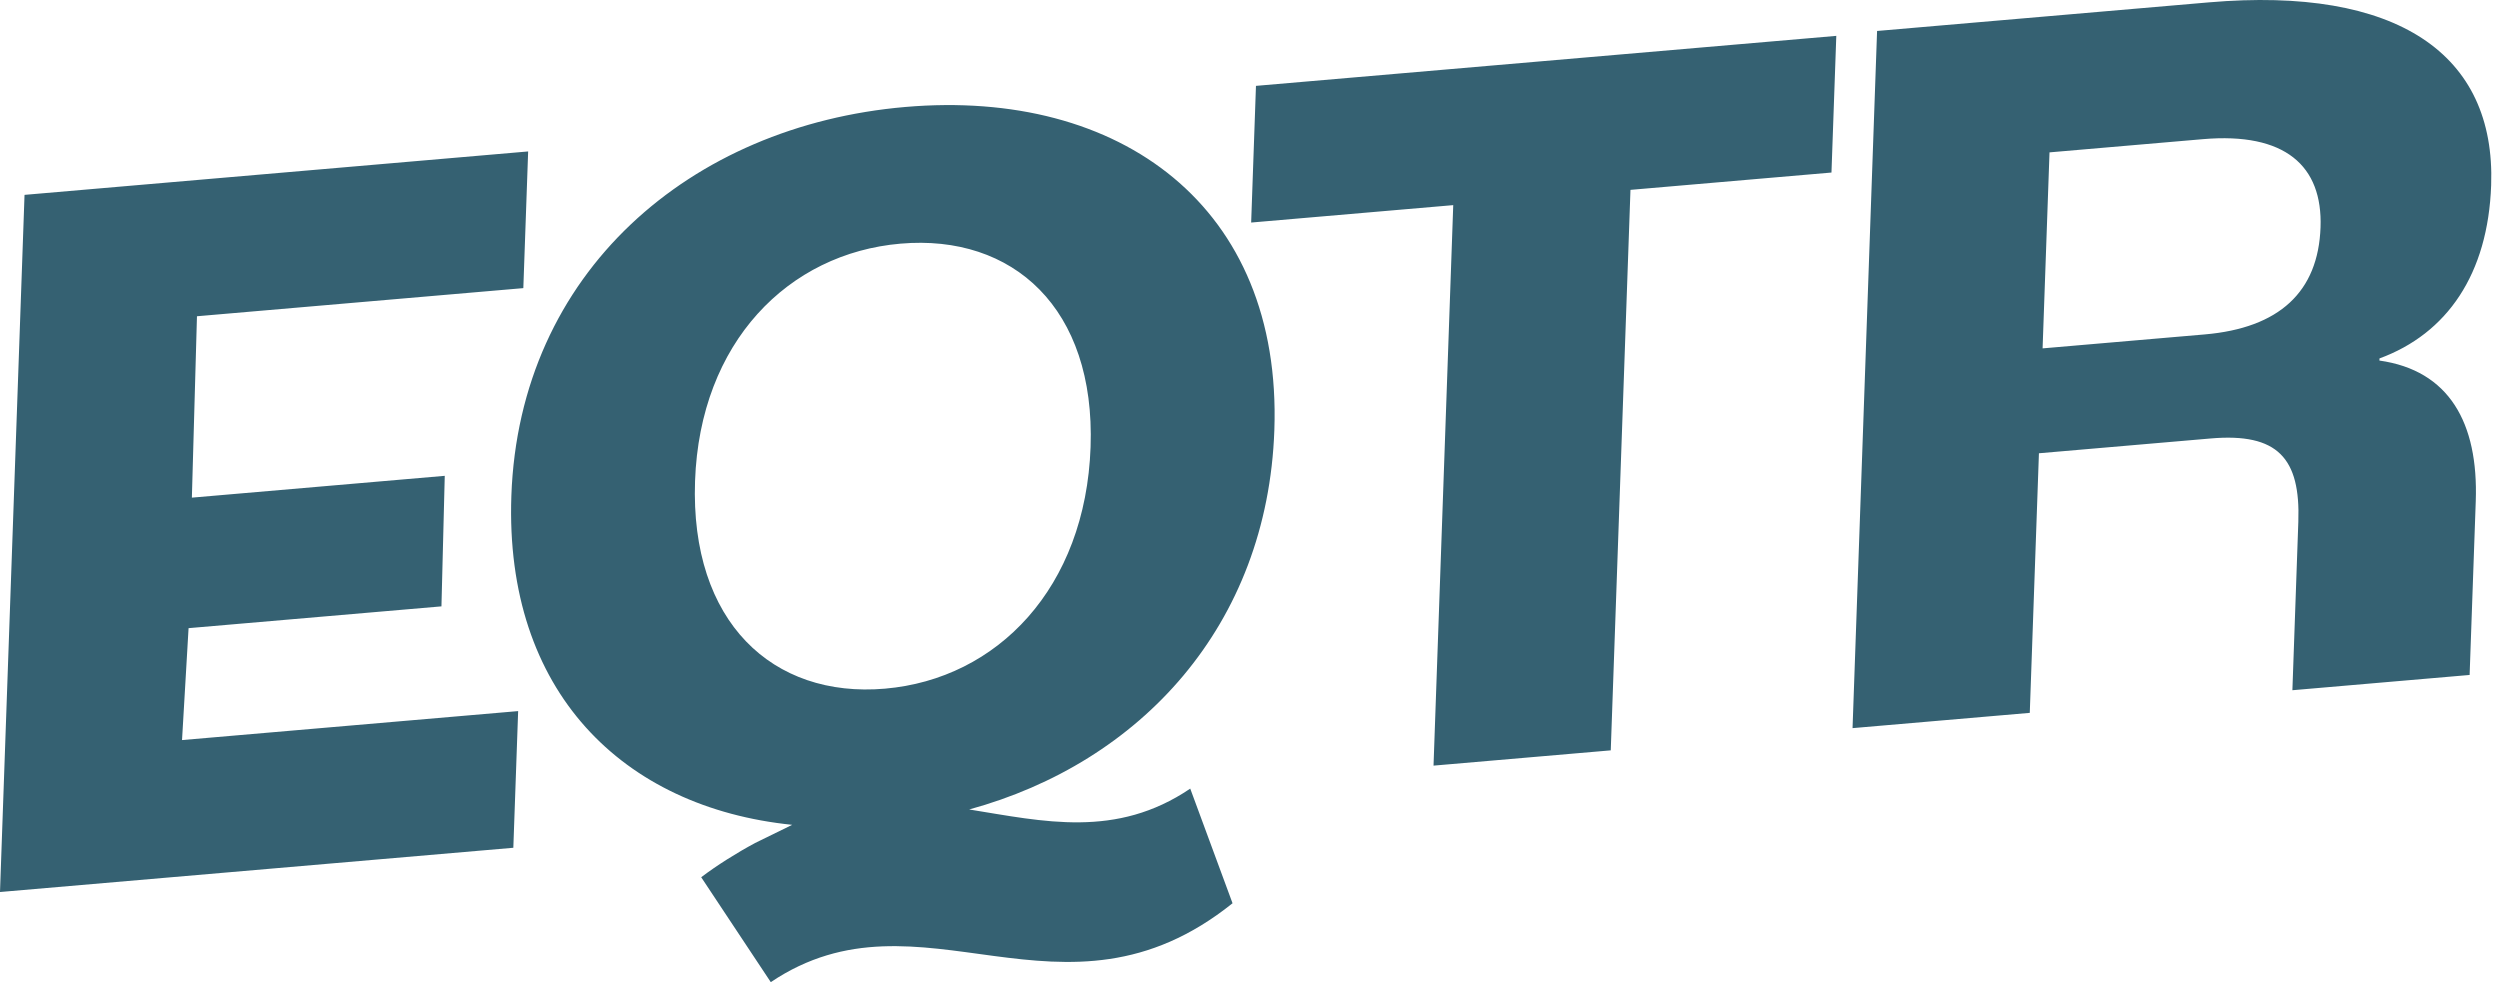
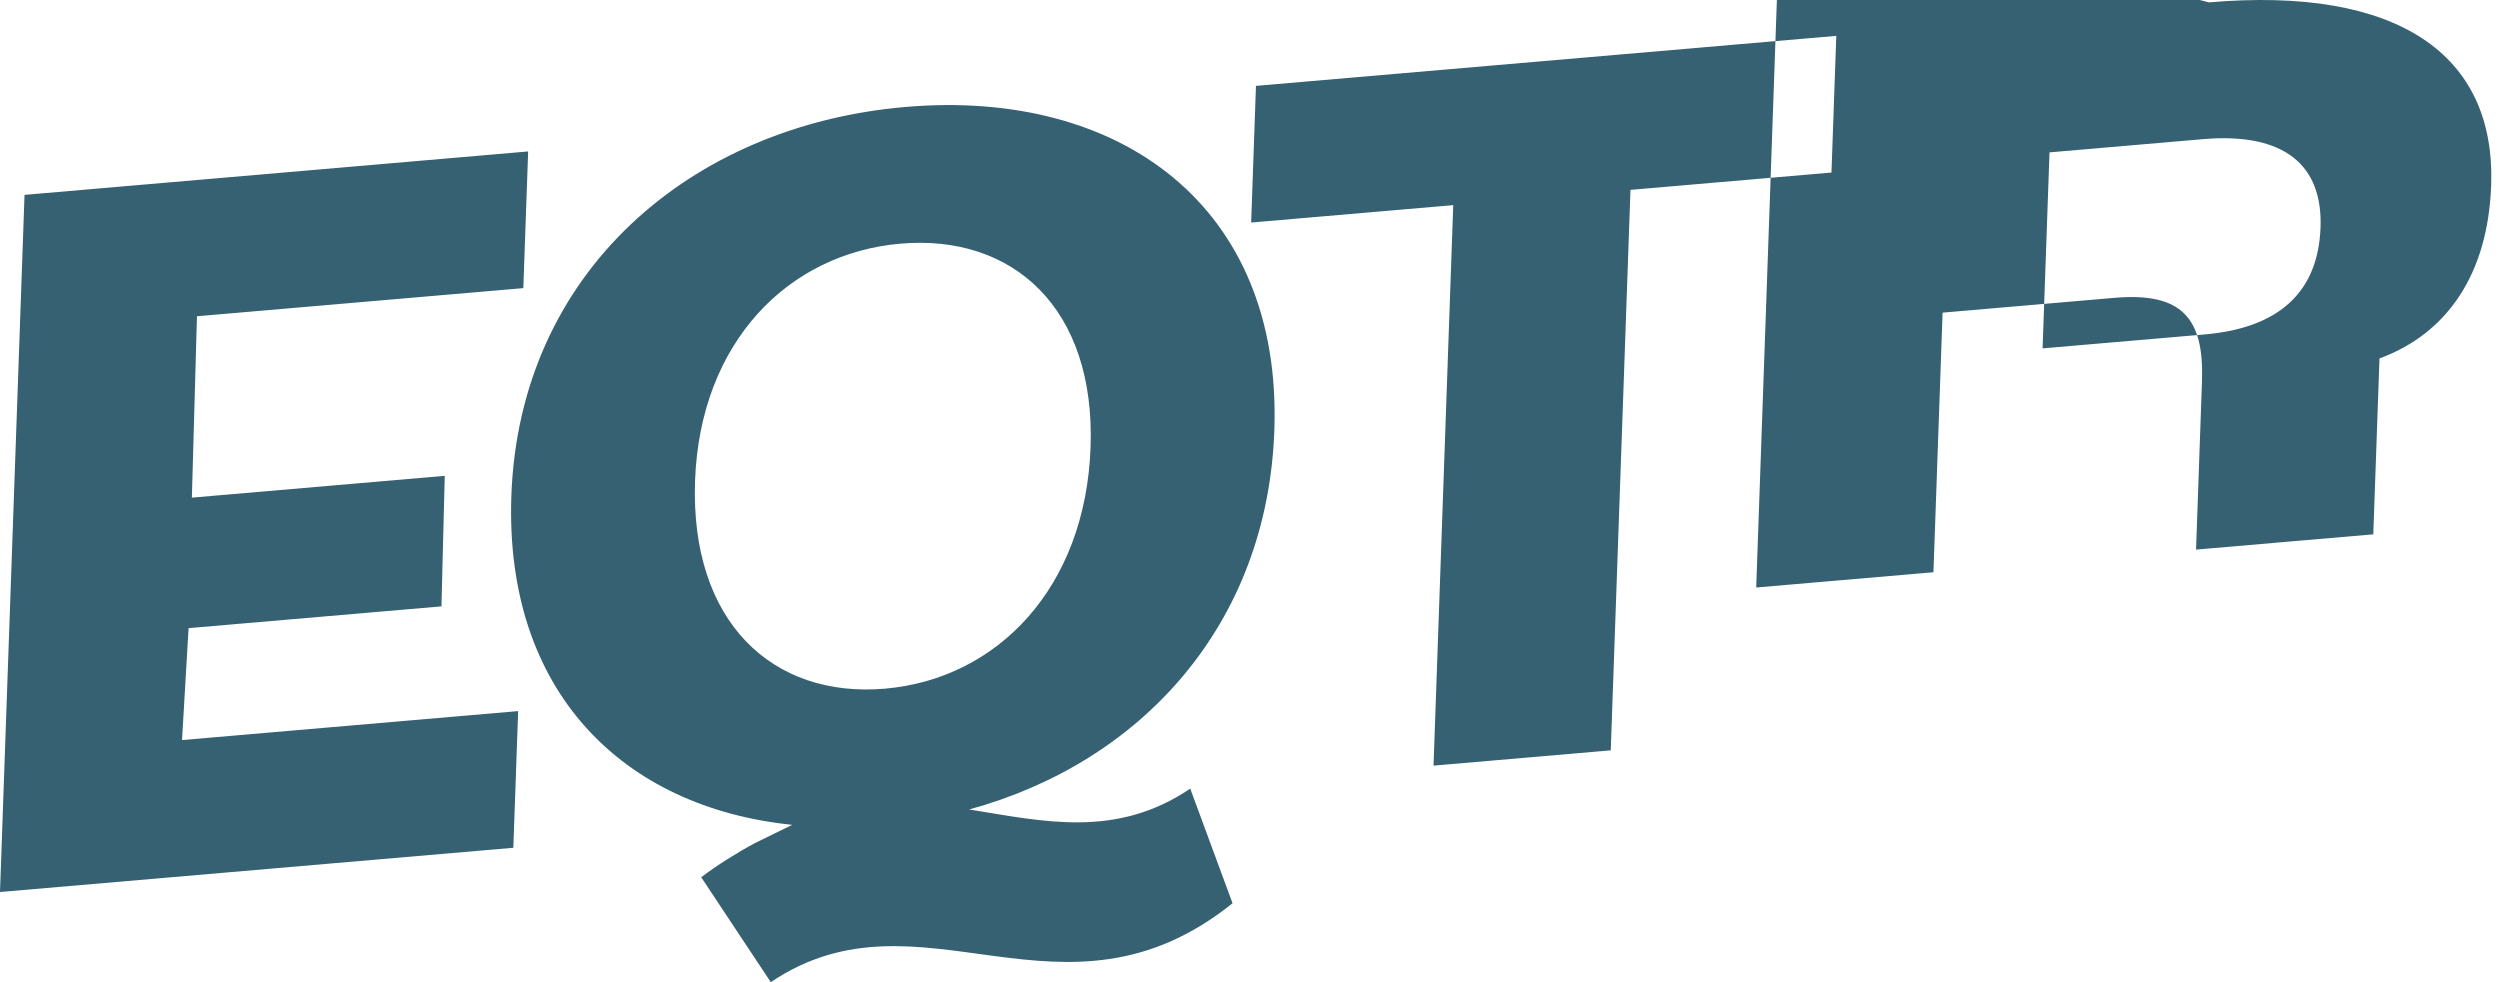
<svg xmlns="http://www.w3.org/2000/svg" width="112" height="44" viewBox="0 0 112 44">
-   <path fill="#356172" fill-rule="evenodd" d="M40.561 4.792c9.634-.83 16.882 4.46 16.53 14.476-.308 8.748-5.988 14.895-13.672 16.996 3.335.536 6.584 1.312 9.904-.934l1.895 5.136C47.58 46.583 41.264 39.471 34.531 44l-3.117-4.7c.688-.524 1.601-1.098 2.411-1.531v-.001l1.377-.674c.096-.052.19-.094.287-.142-7.595-.777-12.888-5.982-12.58-14.739.353-10.015 8.017-16.59 17.652-17.421zm-16.9 1.993l-.216 6.123-14.621 1.26-.228 8.126 11.329-.977-.148 5.848-11.329.976-.293 5.014 15.058-1.298-.216 6.123L0 39.962 1.099 8.73 23.66 6.785zm58.605-5.177L82.05 7.73l-9.005.776-.883 25.11-7.94.684.883-25.11-9.053.78.215-6.123 25.999-2.24zM98.956.106c8.425-.725 12.855 2.3 12.648 8.186-.14 3.987-1.971 6.653-5.003 7.766l-.003.095c3.121.44 4.439 2.788 4.316 6.3l-.275 7.785-7.94.684.266-7.547c.1-2.848-.922-3.99-3.923-3.732l-7.698.663-.41 11.63-7.94.684 1.099-31.233zM48.858 20.025c.219-6.22-3.477-9.544-8.512-9.11-5.035.433-8.989 4.419-9.208 10.637-.221 6.313 3.471 9.733 8.506 9.3 5.036-.435 8.992-4.515 9.214-10.827zm55.102-9.844c.097-2.754-1.588-4.264-5.267-3.947l-6.875.592-.31 8.781 7.263-.625c3.34-.288 5.087-1.906 5.189-4.801z" />
+   <path fill="#356172" fill-rule="evenodd" d="M40.561 4.792c9.634-.83 16.882 4.46 16.53 14.476-.308 8.748-5.988 14.895-13.672 16.996 3.335.536 6.584 1.312 9.904-.934l1.895 5.136C47.58 46.583 41.264 39.471 34.531 44l-3.117-4.7c.688-.524 1.601-1.098 2.411-1.531v-.001l1.377-.674c.096-.052.19-.094.287-.142-7.595-.777-12.888-5.982-12.58-14.739.353-10.015 8.017-16.59 17.652-17.421zm-16.9 1.993l-.216 6.123-14.621 1.26-.228 8.126 11.329-.977-.148 5.848-11.329.976-.293 5.014 15.058-1.298-.216 6.123L0 39.962 1.099 8.73 23.66 6.785zm58.605-5.177L82.05 7.73l-9.005.776-.883 25.11-7.94.684.883-25.11-9.053.78.215-6.123 25.999-2.24zM98.956.106c8.425-.725 12.855 2.3 12.648 8.186-.14 3.987-1.971 6.653-5.003 7.766l-.003.095l-.275 7.785-7.94.684.266-7.547c.1-2.848-.922-3.99-3.923-3.732l-7.698.663-.41 11.63-7.94.684 1.099-31.233zM48.858 20.025c.219-6.22-3.477-9.544-8.512-9.11-5.035.433-8.989 4.419-9.208 10.637-.221 6.313 3.471 9.733 8.506 9.3 5.036-.435 8.992-4.515 9.214-10.827zm55.102-9.844c.097-2.754-1.588-4.264-5.267-3.947l-6.875.592-.31 8.781 7.263-.625c3.34-.288 5.087-1.906 5.189-4.801z" />
</svg>